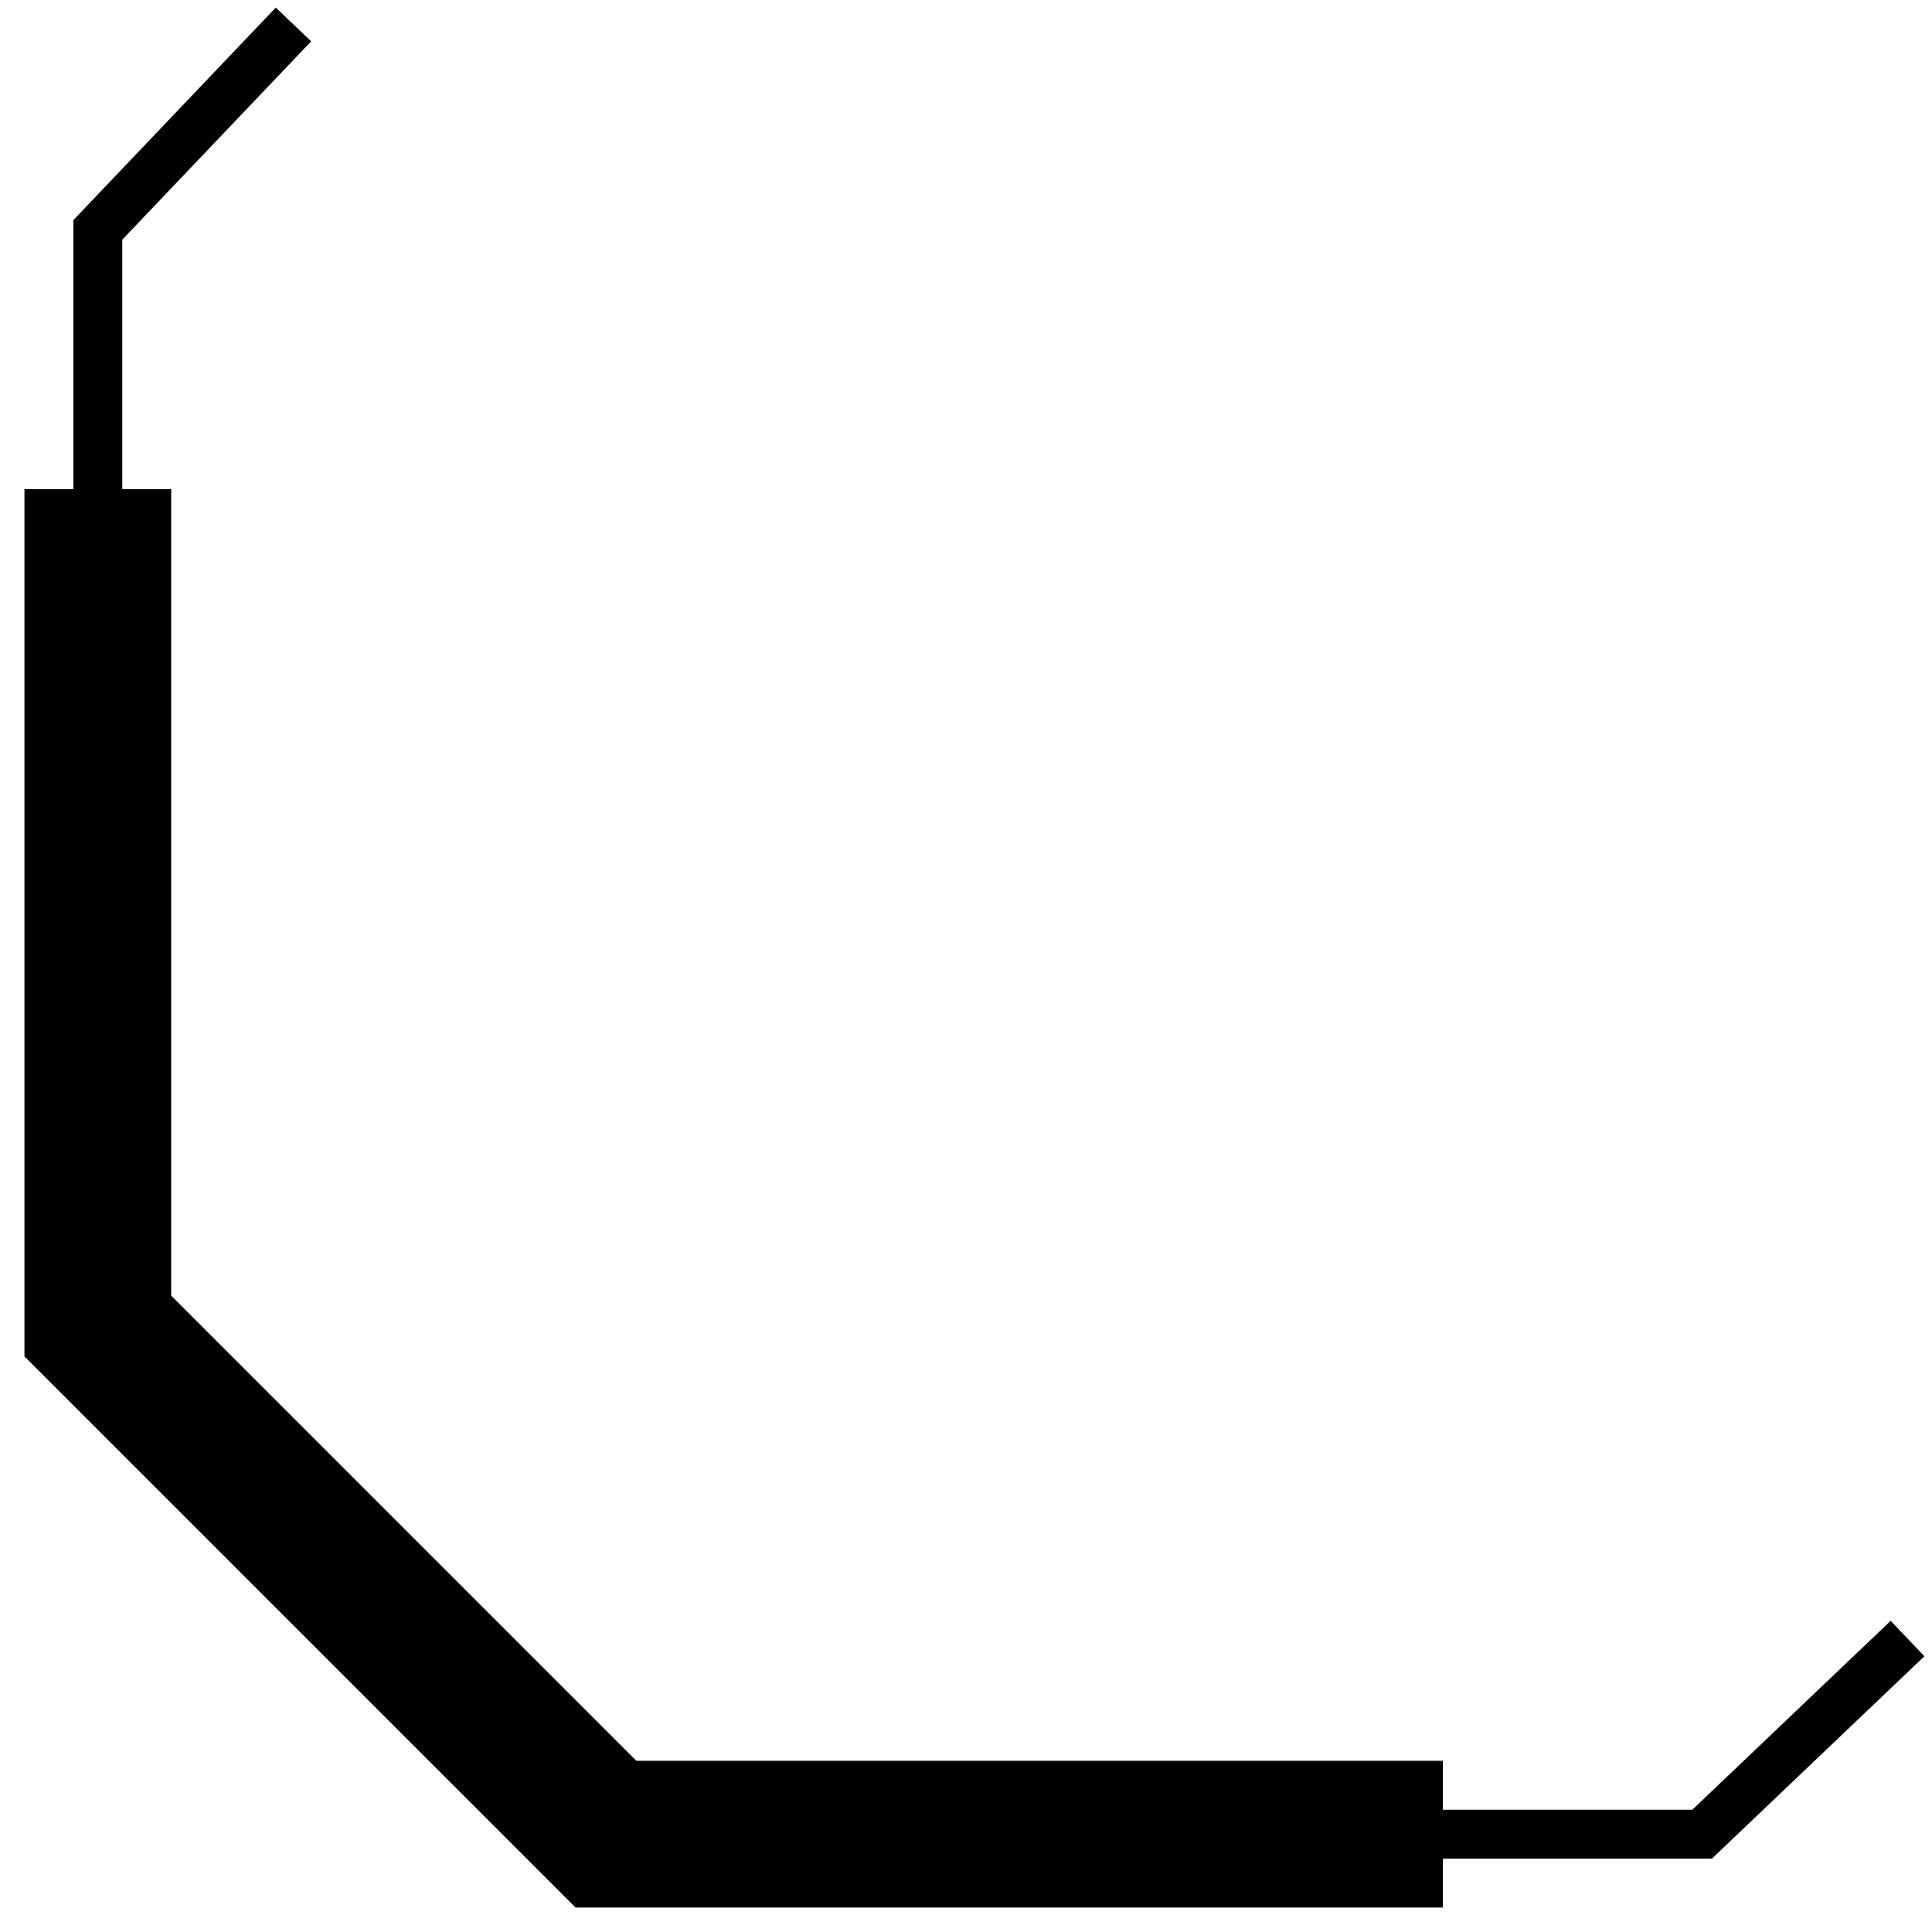
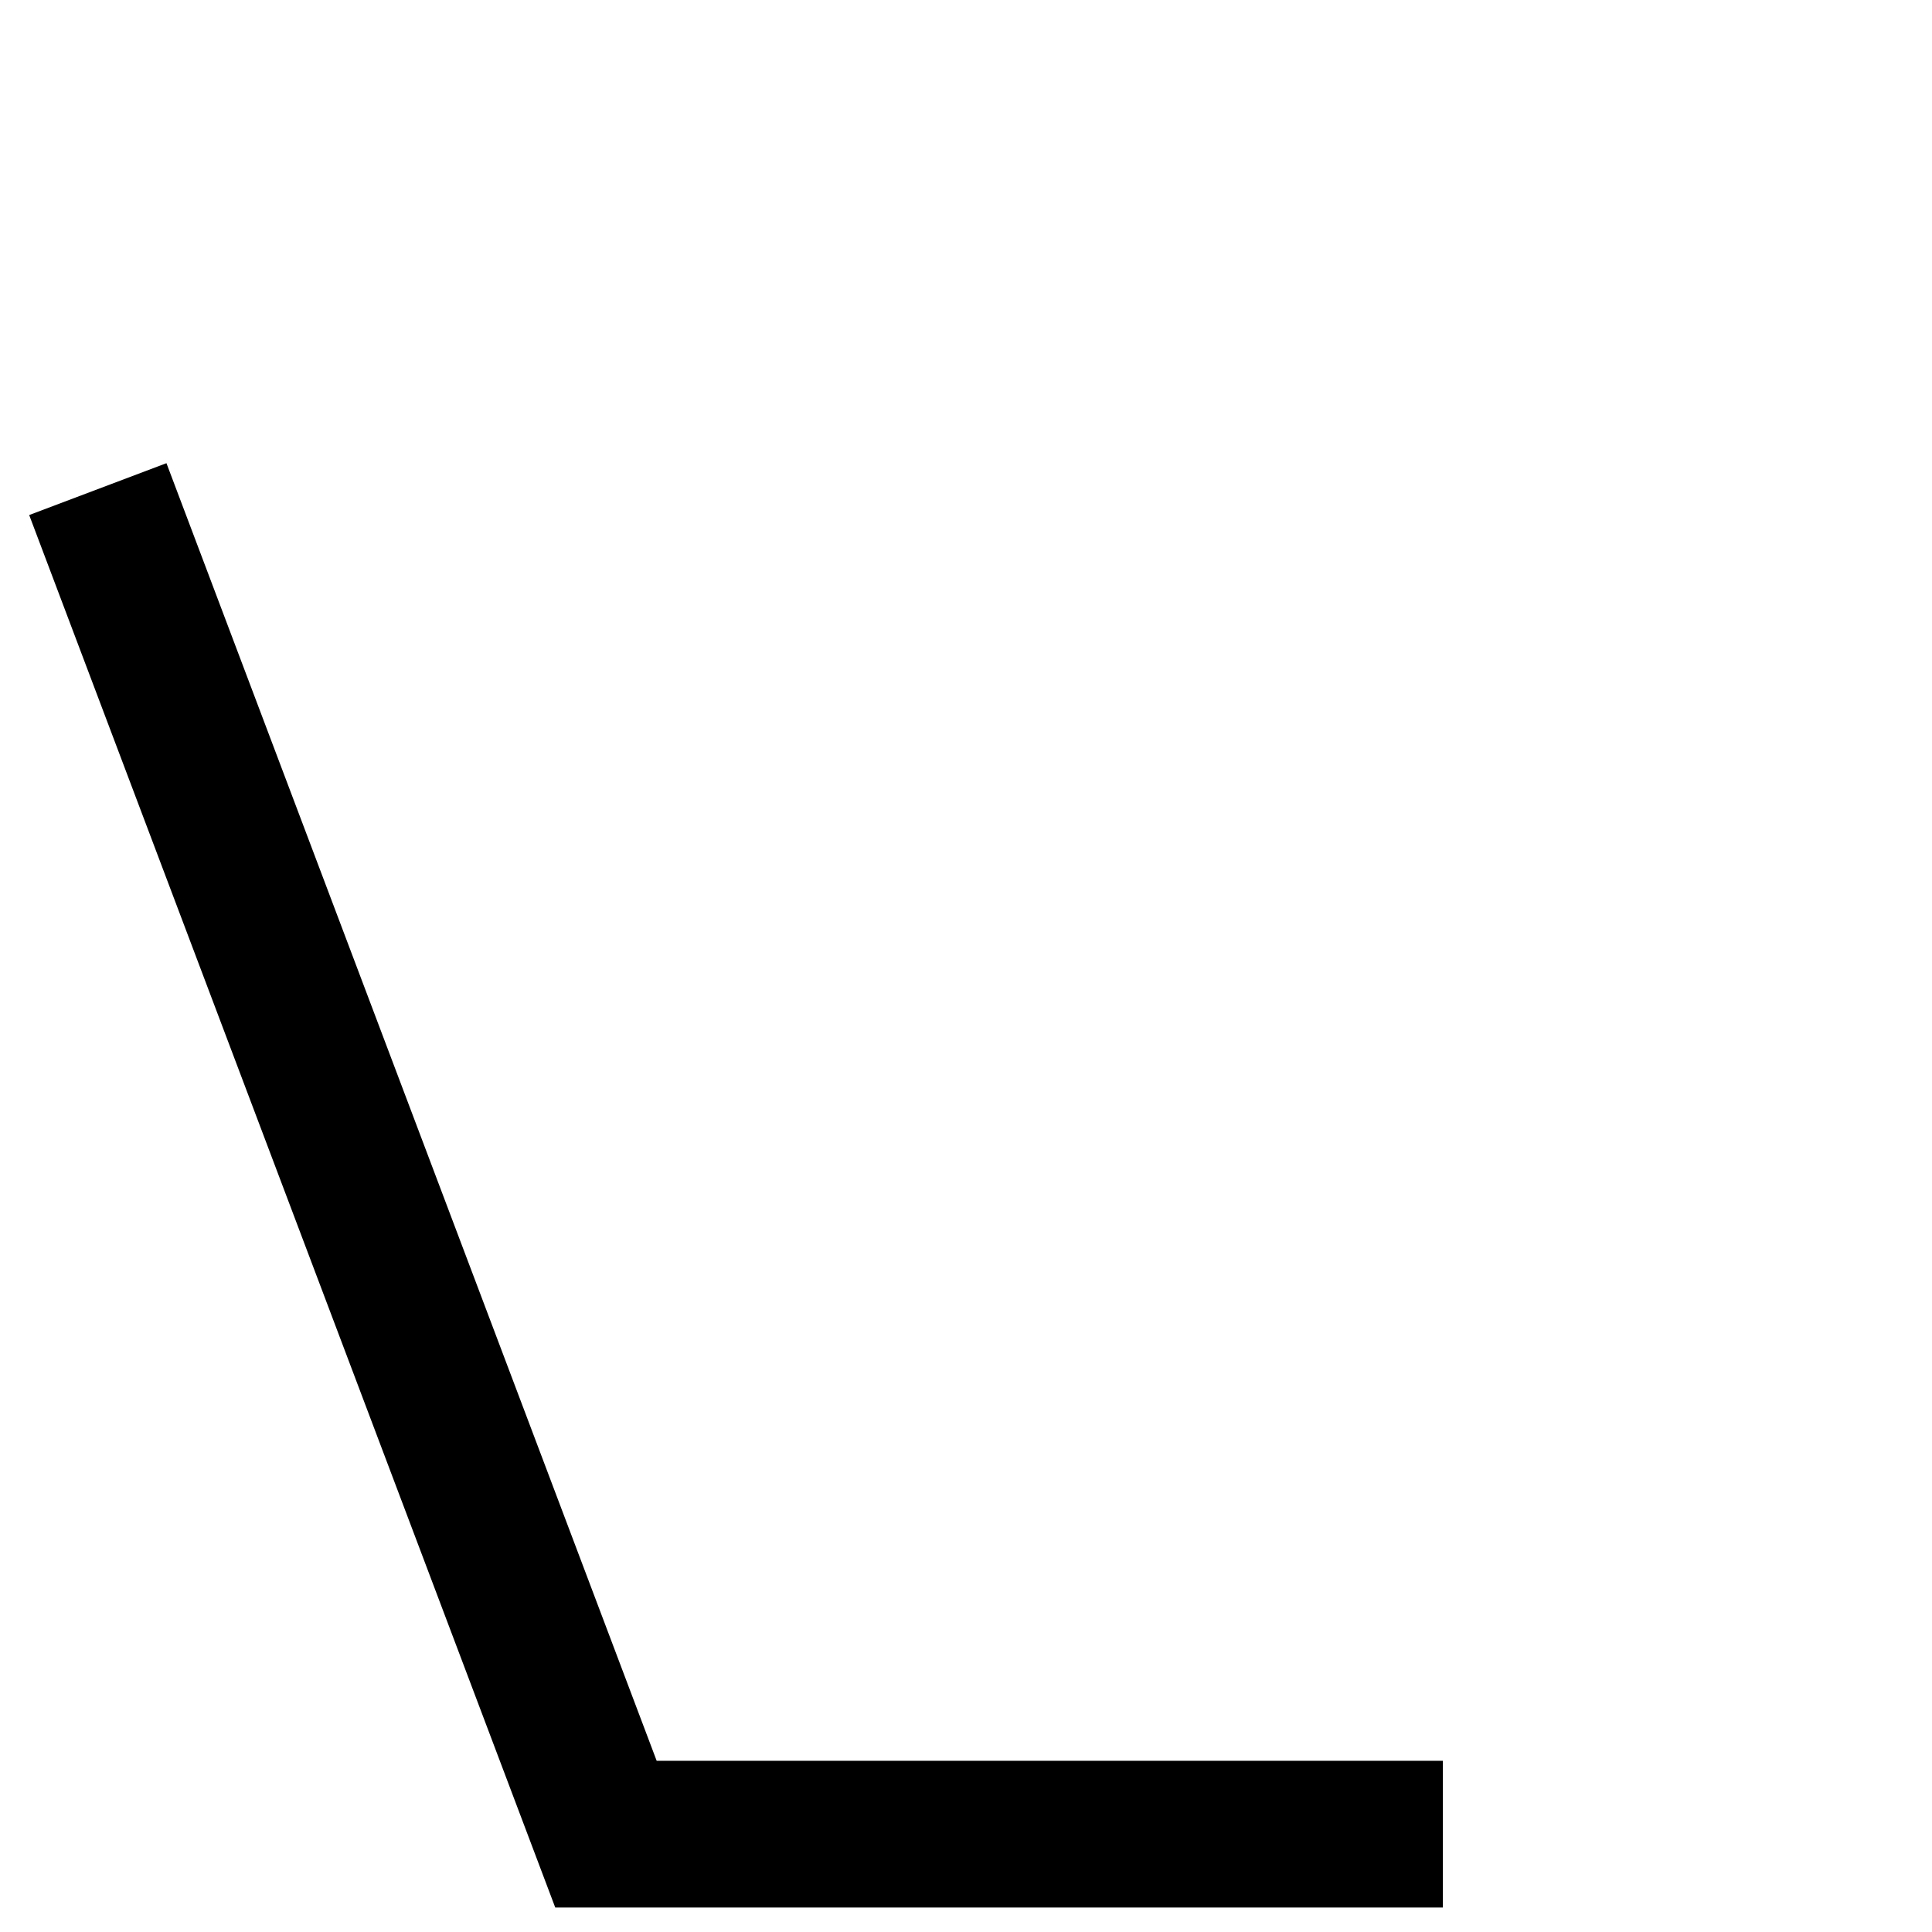
<svg xmlns="http://www.w3.org/2000/svg" width="79" height="79" viewBox="0 0 79 79" fill="none">
-   <path d="M4 20L4 54.222L24.778 75L59 75" stroke="black" stroke-width="6" />
-   <path d="M4 25V9.4L12 1" stroke="black" stroke-width="2" />
-   <path d="M54 75L69.6 75L78 67" stroke="black" stroke-width="2" />
+   <path d="M4 20L24.778 75L59 75" stroke="black" stroke-width="6" />
</svg>